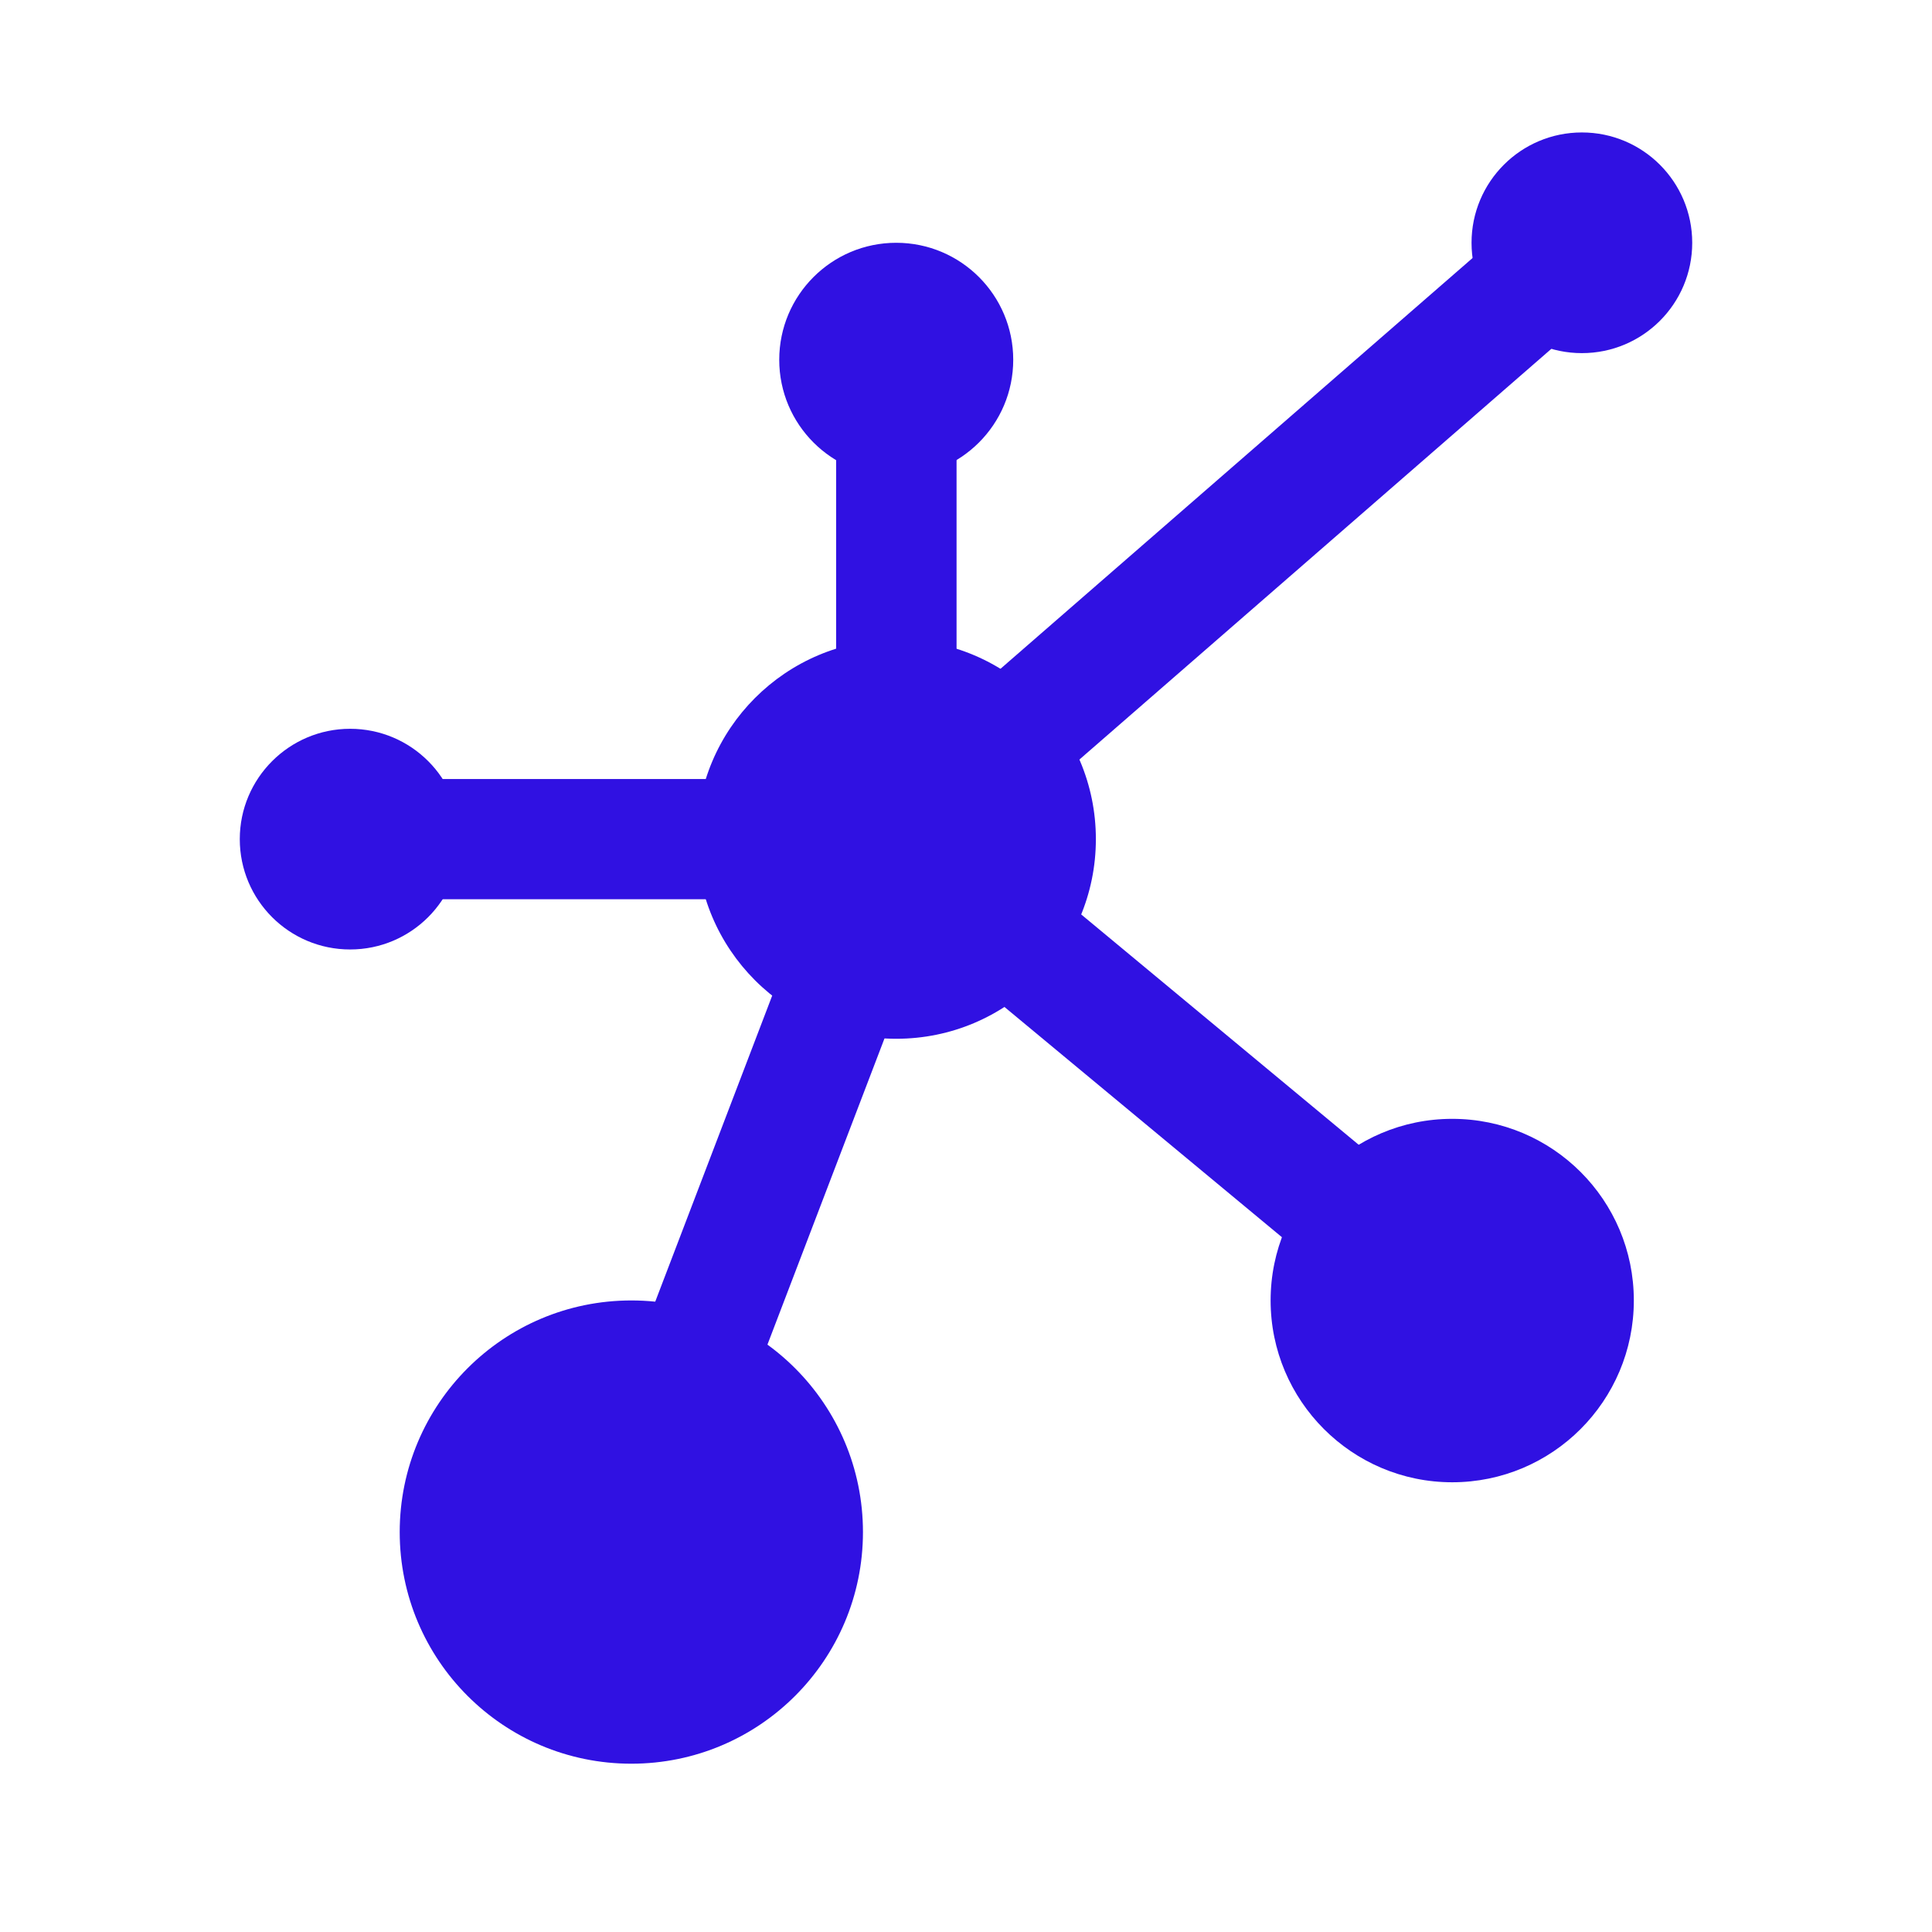
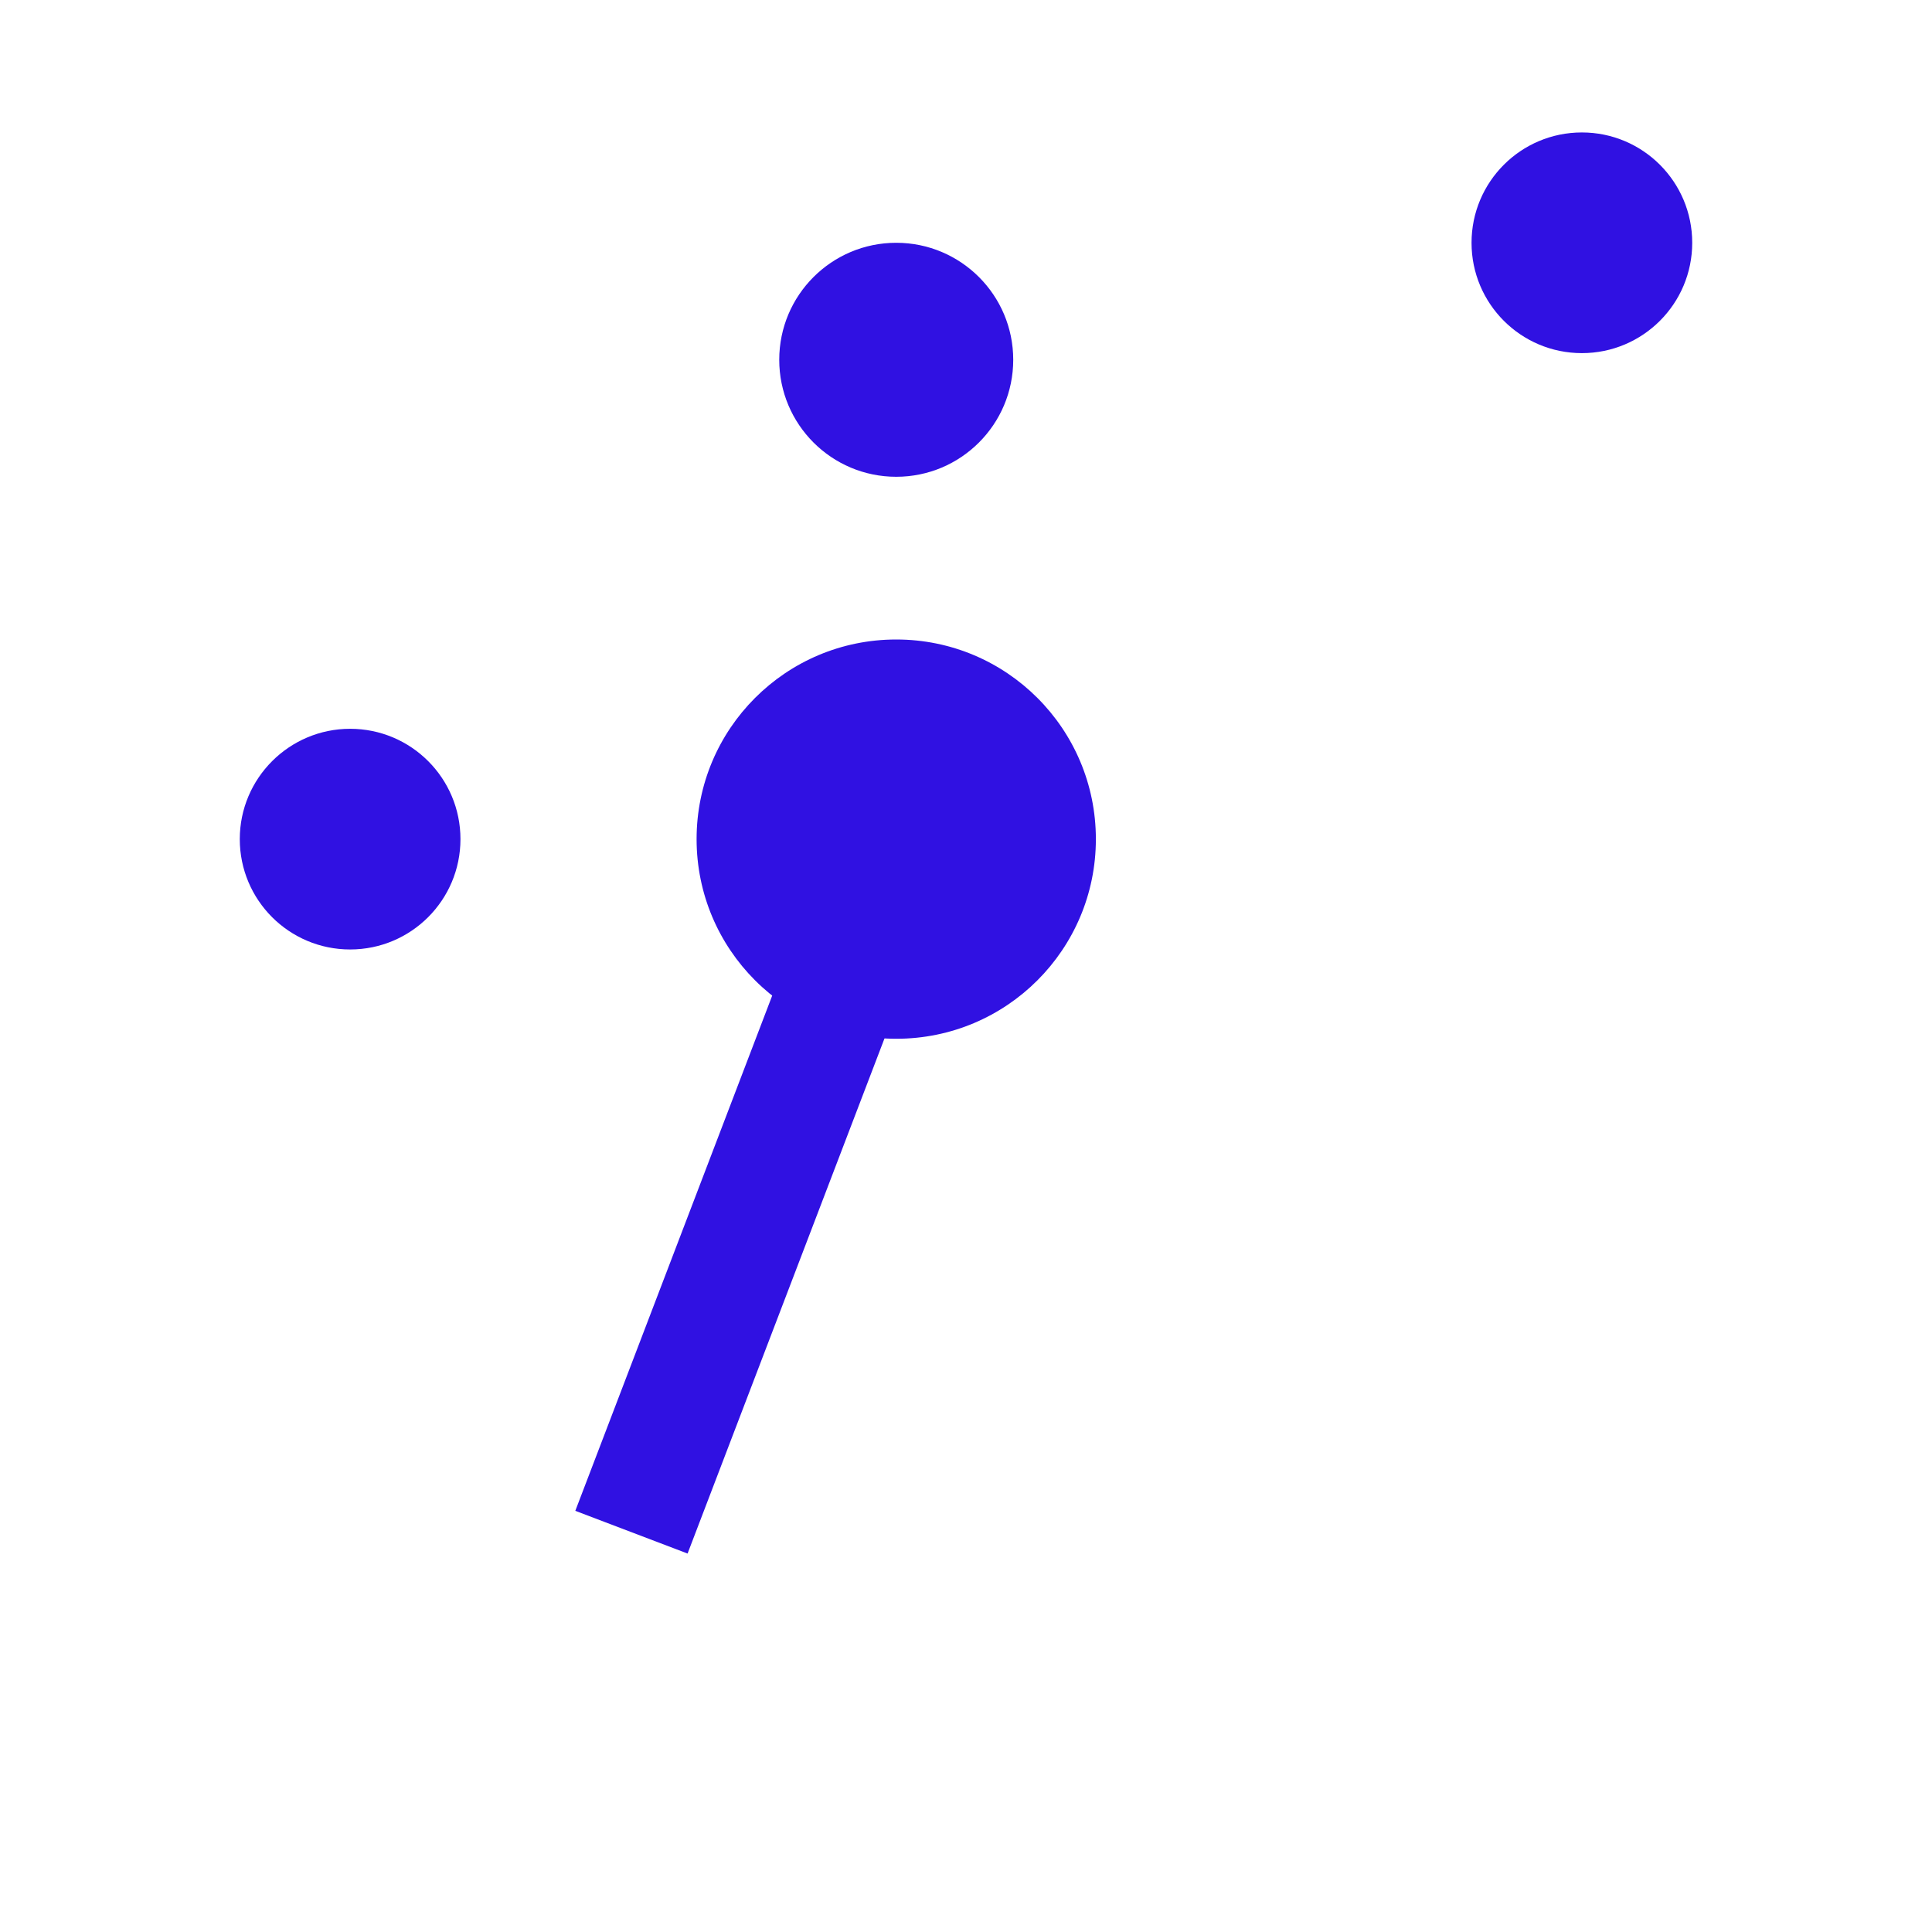
<svg xmlns="http://www.w3.org/2000/svg" version="1.1" id="Layer_1" x="0px" y="0px" viewBox="0 0 90 90" style="enable-background:new 0 0 90 90;" xml:space="preserve">
  <style type="text/css">
	.st0{fill:#3011E2;}
	.st1{fill:#5243F9;}
	.st2{fill:#FFFFFF;}
	.st3{fill:#2100C6;}
	.st4{fill-rule:evenodd;clip-rule:evenodd;fill:#FFFFFF;}
	.st5{fill:#B0ADFF;}
	.st6{fill-rule:evenodd;clip-rule:evenodd;fill:#3011E2;}
</style>
  <g>
-     <path class="st0" d="M18.62,71.37c0,5.96,4.83,10.79,10.79,10.79s10.79-4.83,10.79-10.79c0-5.96-4.83-10.79-10.79-10.79   S18.62,65.41,18.62,71.37z" />
    <path class="st0" d="M32.45,39.09c0,5.14,4.16,9.3,9.3,9.3s9.3-4.16,9.3-9.3c0-5.14-4.16-9.3-9.3-9.3S32.45,33.95,32.45,39.09z" />
    <path class="st0" d="M36.3,16.76c0,3.01,2.44,5.45,5.45,5.45s5.45-2.44,5.45-5.45c0-3.01-2.44-5.45-5.45-5.45   S36.3,13.75,36.3,16.76z" />
-     <path class="st0" d="M59.19,60.58c0,4.67,3.79,8.47,8.46,8.47s8.46-3.79,8.46-8.47s-3.79-8.46-8.46-8.46S59.19,55.91,59.19,60.58z" />
    <path class="st0" d="M68.55,11.31c0,2.84,2.3,5.14,5.14,5.14c2.84,0,5.14-2.3,5.14-5.14s-2.3-5.14-5.14-5.14   C70.85,6.17,68.55,8.47,68.55,11.31z" />
    <path class="st0" d="M11.17,39.09c0,2.84,2.3,5.14,5.14,5.14c2.84,0,5.14-2.3,5.14-5.14c0-2.84-2.3-5.14-5.14-5.14   C13.48,33.95,11.17,36.25,11.17,39.09z" />
-     <polygon class="st0" points="38.95,16.76 38.95,36.29 16.31,36.29 16.31,41.89 44.56,41.89 44.56,16.76 38.95,16.76  " />
-     <polygon class="st0" points="71.85,9.19 37.43,39.14 65.87,62.74 69.44,58.43 46.08,39.04 75.52,13.42 71.85,9.19  " />
    <polyline class="st0" points="39.14,38.09 26.8,70.38 32.03,72.37 44.37,40.09  " />
  </g>
</svg>